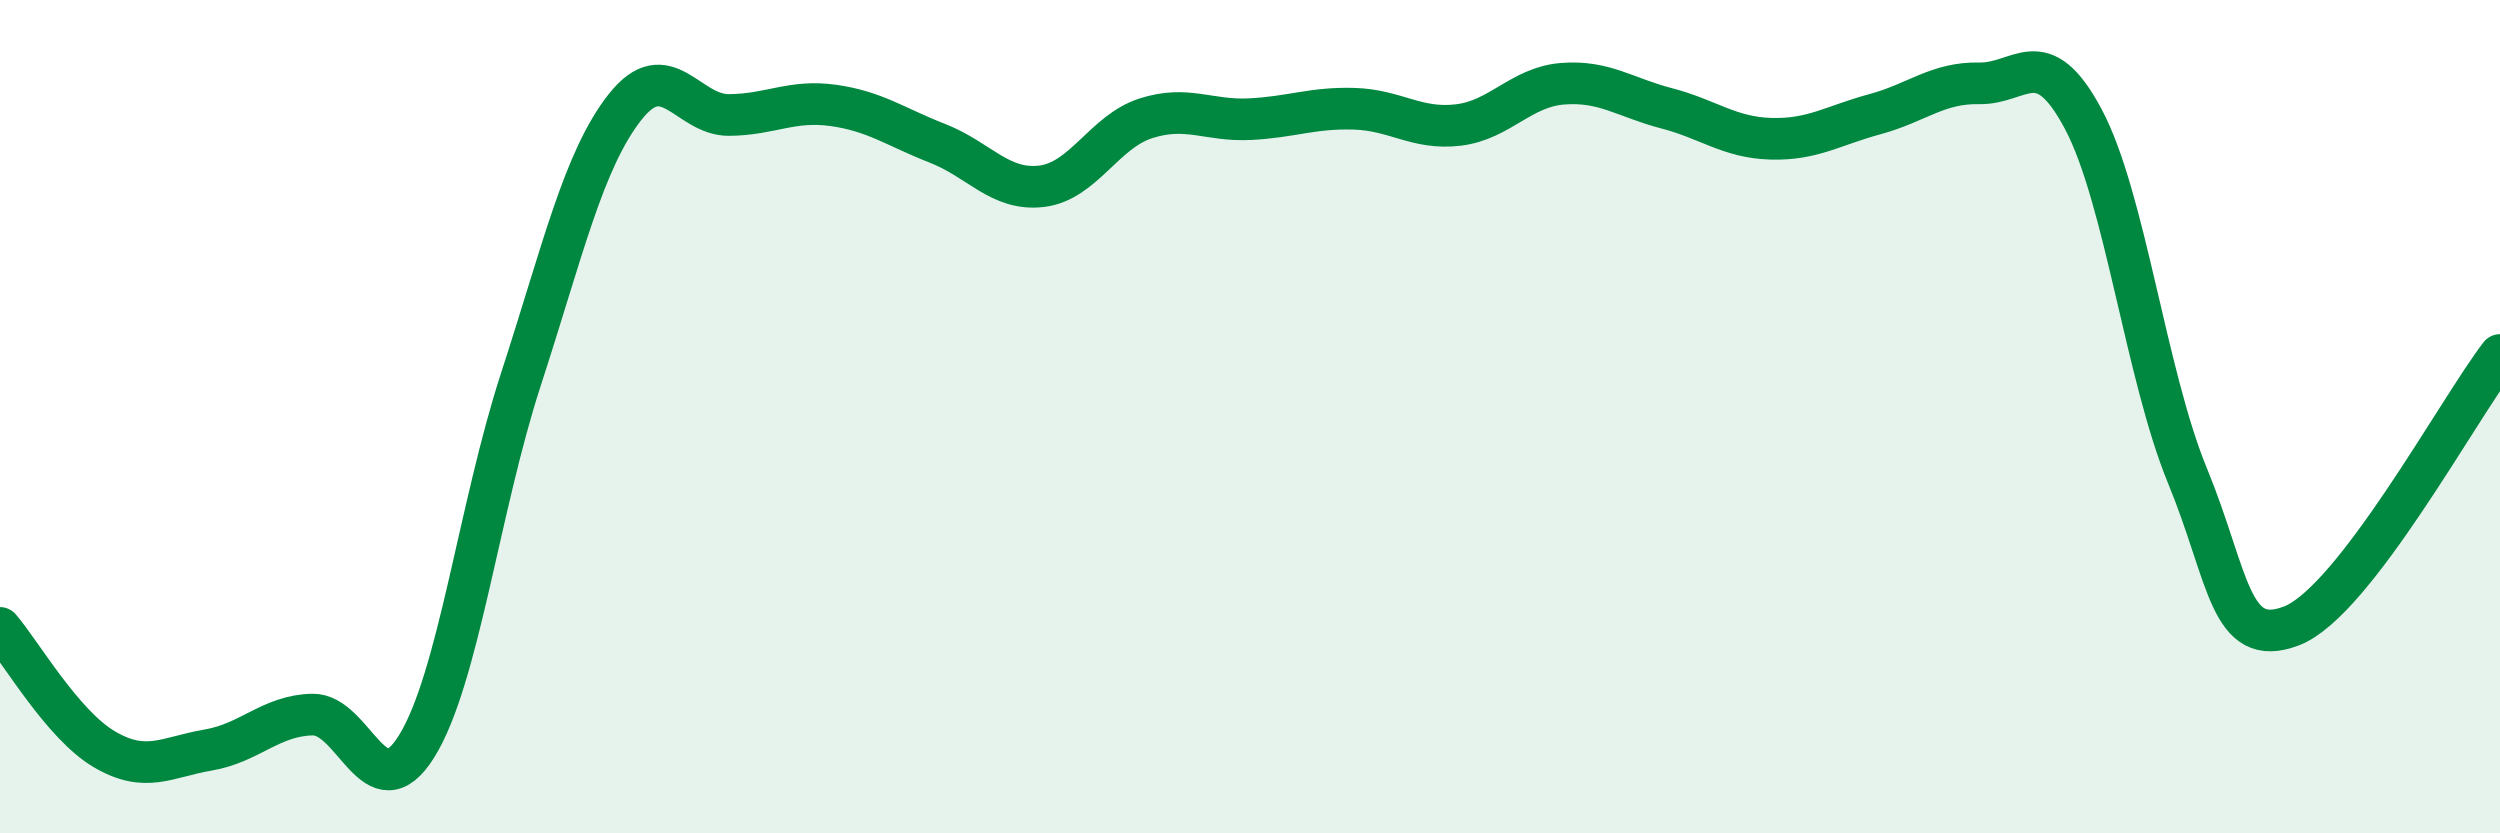
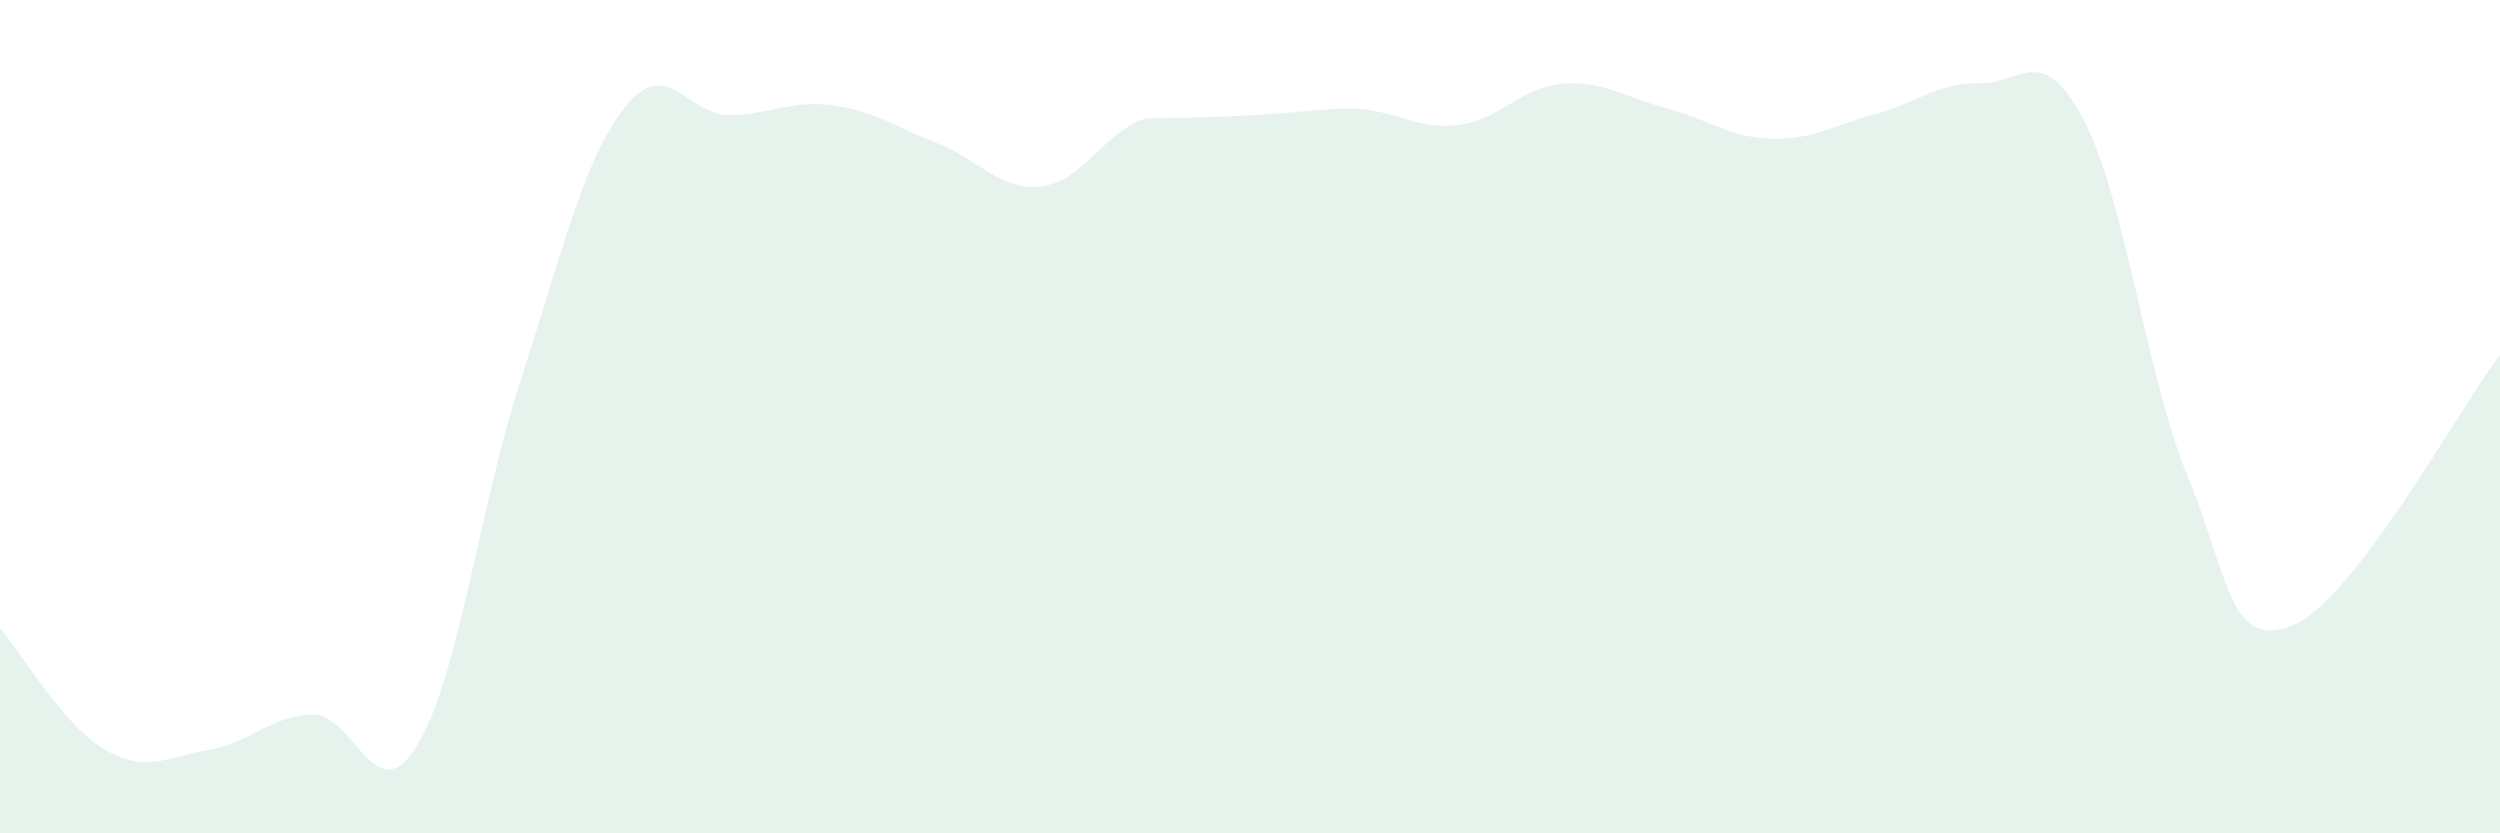
<svg xmlns="http://www.w3.org/2000/svg" width="60" height="20" viewBox="0 0 60 20">
-   <path d="M 0,15.07 C 0.5,15.65 1.5,17.39 2.5,17.98 C 3.5,18.57 4,18.17 5,18 C 6,17.83 6.5,17.17 7.5,17.15 C 8.5,17.13 9,19.52 10,17.91 C 11,16.3 11.5,12.18 12.5,9.11 C 13.5,6.04 14,3.84 15,2.57 C 16,1.3 16.5,2.77 17.5,2.76 C 18.5,2.75 19,2.39 20,2.53 C 21,2.67 21.5,3.05 22.5,3.44 C 23.5,3.83 24,4.59 25,4.47 C 26,4.35 26.5,3.16 27.5,2.84 C 28.5,2.52 29,2.91 30,2.86 C 31,2.81 31.5,2.58 32.5,2.61 C 33.5,2.64 34,3.12 35,3 C 36,2.88 36.5,2.09 37.5,2.01 C 38.5,1.93 39,2.34 40,2.6 C 41,2.86 41.5,3.3 42.5,3.33 C 43.5,3.36 44,3.01 45,2.74 C 46,2.47 46.5,1.98 47.5,2 C 48.5,2.02 49,0.98 50,2.86 C 51,4.74 51.5,8.99 52.5,11.42 C 53.5,13.85 53.5,15.6 55,15.02 C 56.5,14.44 59,9.82 60,8.52L60 20L0 20Z" fill="#008740" opacity="0.1" stroke-linecap="round" stroke-linejoin="round" />
-   <path d="M 0,15.07 C 0.5,15.65 1.5,17.39 2.5,17.98 C 3.5,18.57 4,18.17 5,18 C 6,17.83 6.5,17.17 7.5,17.15 C 8.5,17.13 9,19.52 10,17.91 C 11,16.3 11.5,12.18 12.5,9.11 C 13.5,6.04 14,3.84 15,2.57 C 16,1.3 16.5,2.77 17.5,2.76 C 18.5,2.75 19,2.39 20,2.53 C 21,2.67 21.5,3.05 22.5,3.44 C 23.5,3.83 24,4.59 25,4.47 C 26,4.35 26.5,3.16 27.5,2.84 C 28.5,2.52 29,2.91 30,2.86 C 31,2.81 31.5,2.58 32.5,2.61 C 33.5,2.64 34,3.12 35,3 C 36,2.88 36.5,2.09 37.5,2.01 C 38.5,1.93 39,2.34 40,2.6 C 41,2.86 41.5,3.3 42.5,3.33 C 43.5,3.36 44,3.01 45,2.74 C 46,2.47 46.5,1.98 47.5,2 C 48.5,2.02 49,0.98 50,2.86 C 51,4.74 51.5,8.99 52.5,11.42 C 53.5,13.85 53.5,15.6 55,15.02 C 56.5,14.44 59,9.82 60,8.52" stroke="#008740" stroke-width="1" fill="none" stroke-linecap="round" stroke-linejoin="round" />
+   <path d="M 0,15.07 C 0.5,15.65 1.5,17.39 2.5,17.98 C 3.5,18.57 4,18.17 5,18 C 6,17.83 6.5,17.17 7.5,17.15 C 8.5,17.13 9,19.52 10,17.91 C 11,16.3 11.5,12.18 12.5,9.11 C 13.5,6.04 14,3.84 15,2.57 C 16,1.3 16.5,2.77 17.5,2.76 C 18.5,2.75 19,2.39 20,2.53 C 21,2.67 21.5,3.05 22.5,3.44 C 23.5,3.83 24,4.59 25,4.47 C 26,4.35 26.5,3.16 27.5,2.84 C 31,2.81 31.5,2.58 32.5,2.61 C 33.5,2.64 34,3.12 35,3 C 36,2.88 36.5,2.09 37.5,2.01 C 38.5,1.93 39,2.34 40,2.6 C 41,2.86 41.5,3.3 42.5,3.33 C 43.5,3.36 44,3.01 45,2.74 C 46,2.47 46.5,1.98 47.5,2 C 48.5,2.02 49,0.98 50,2.86 C 51,4.74 51.5,8.99 52.5,11.42 C 53.5,13.85 53.5,15.6 55,15.02 C 56.5,14.44 59,9.82 60,8.52L60 20L0 20Z" fill="#008740" opacity="0.1" stroke-linecap="round" stroke-linejoin="round" />
</svg>